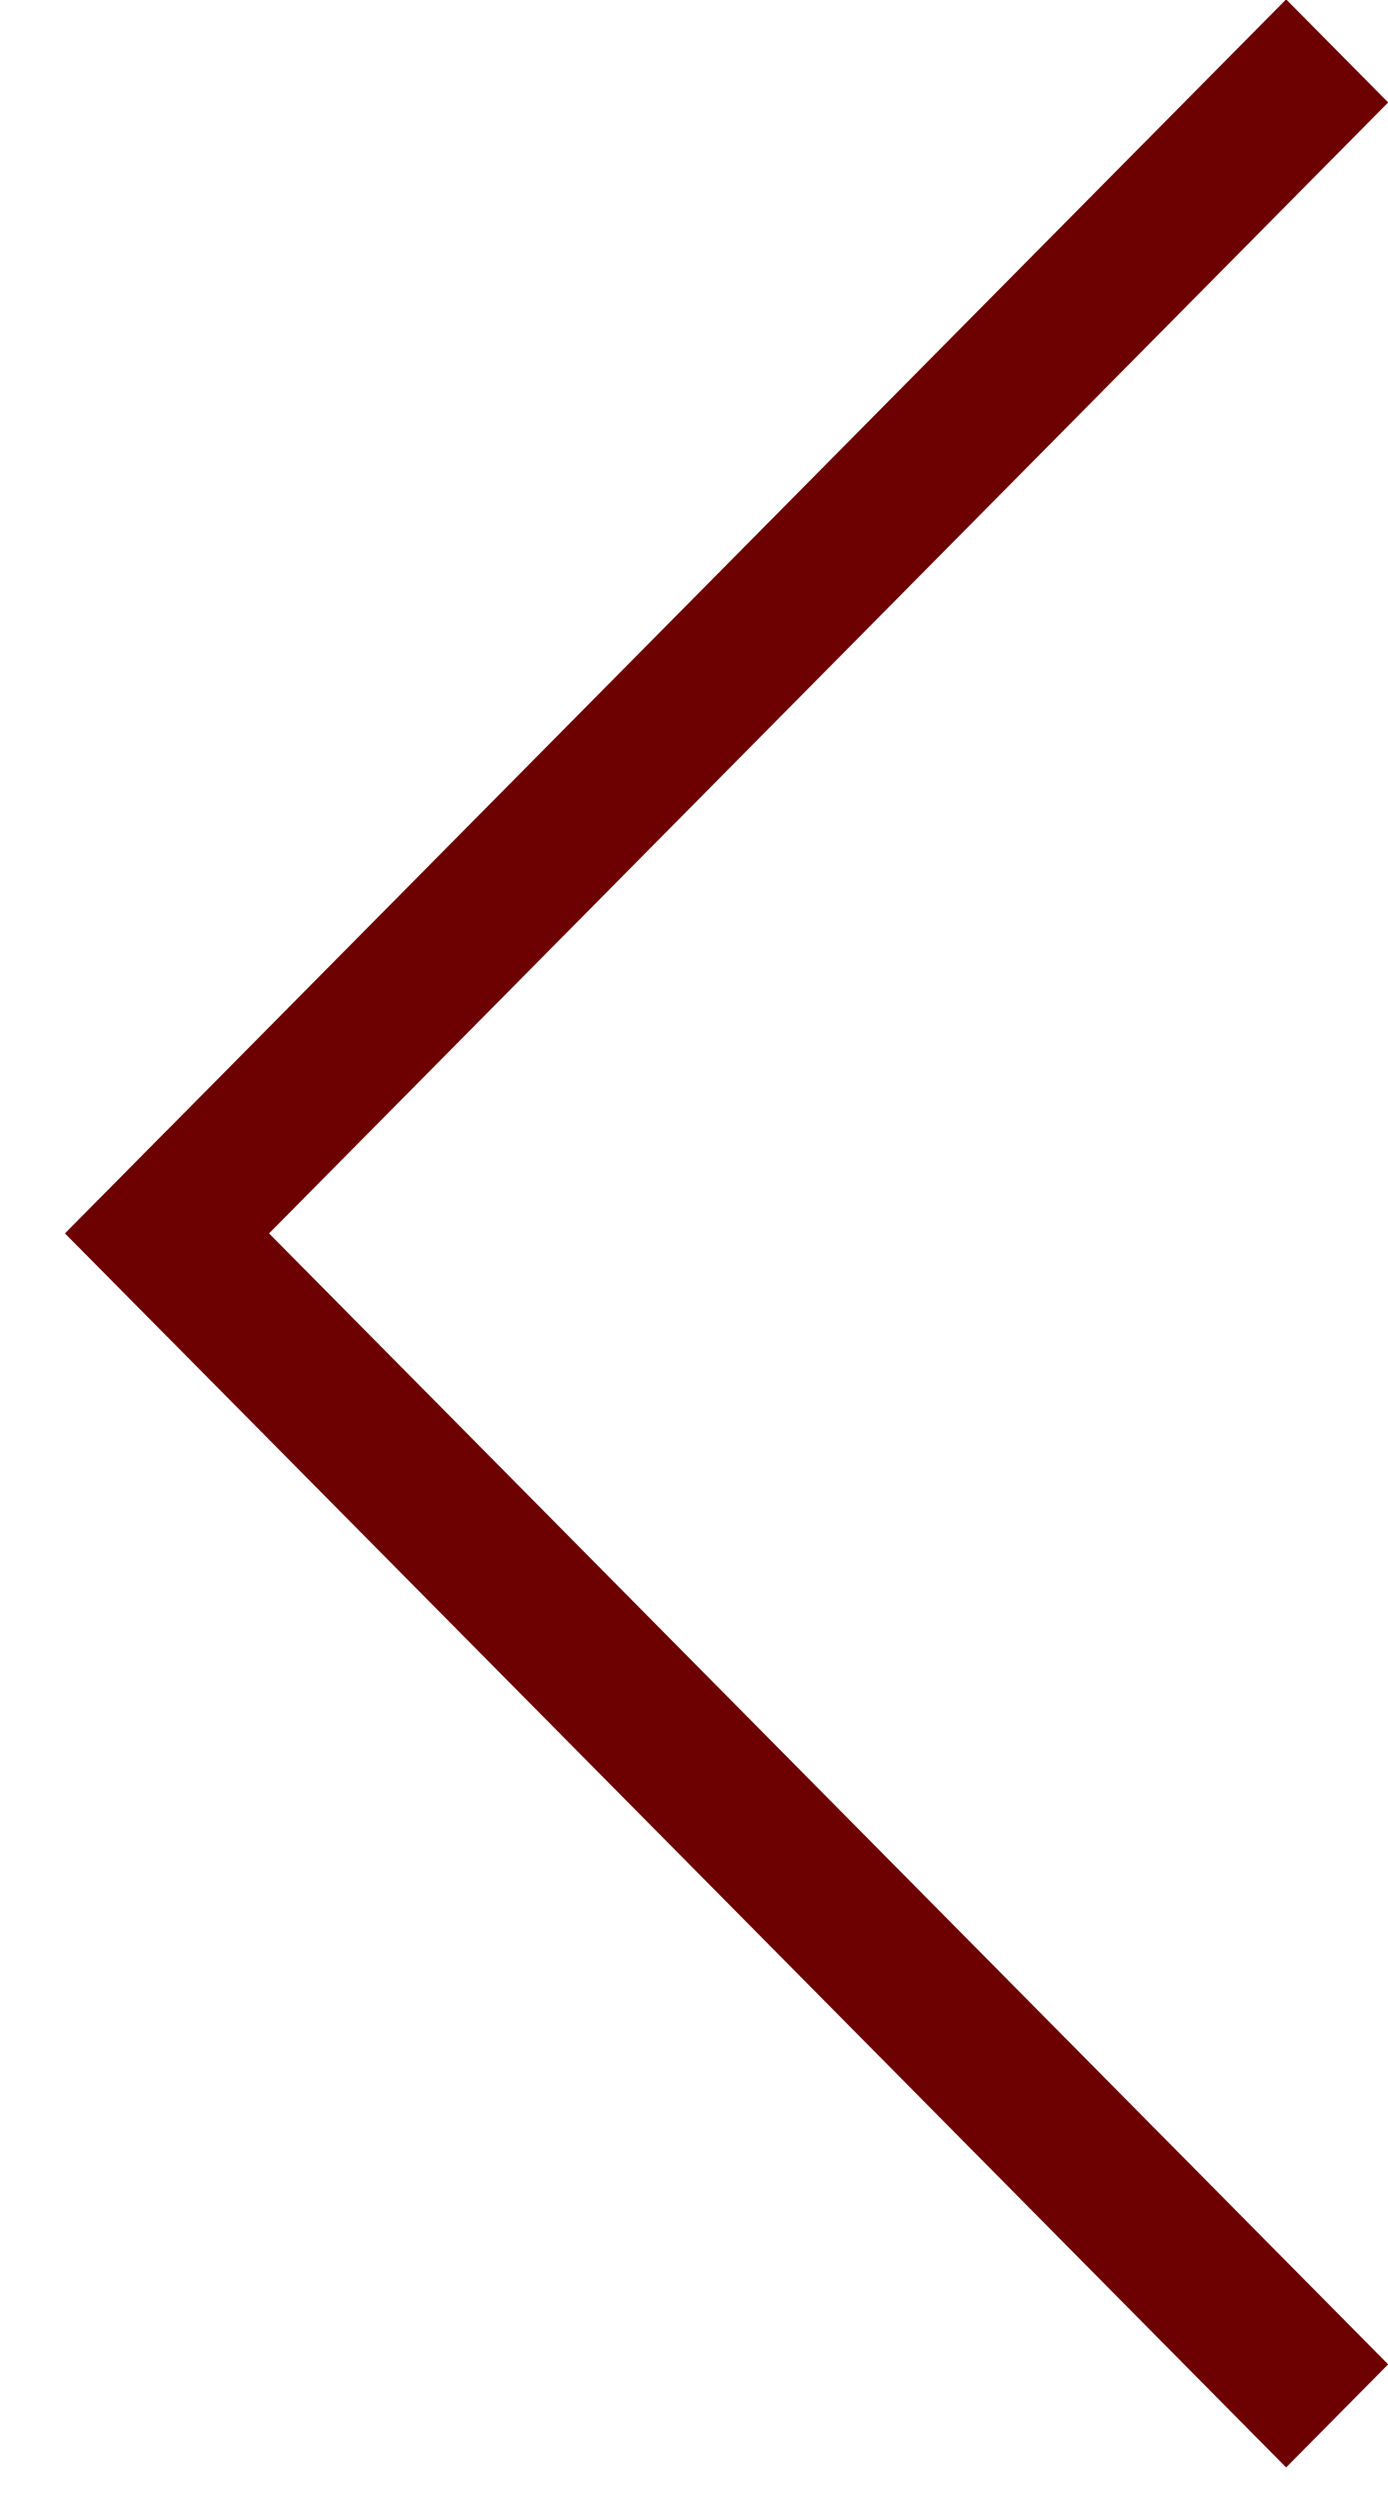
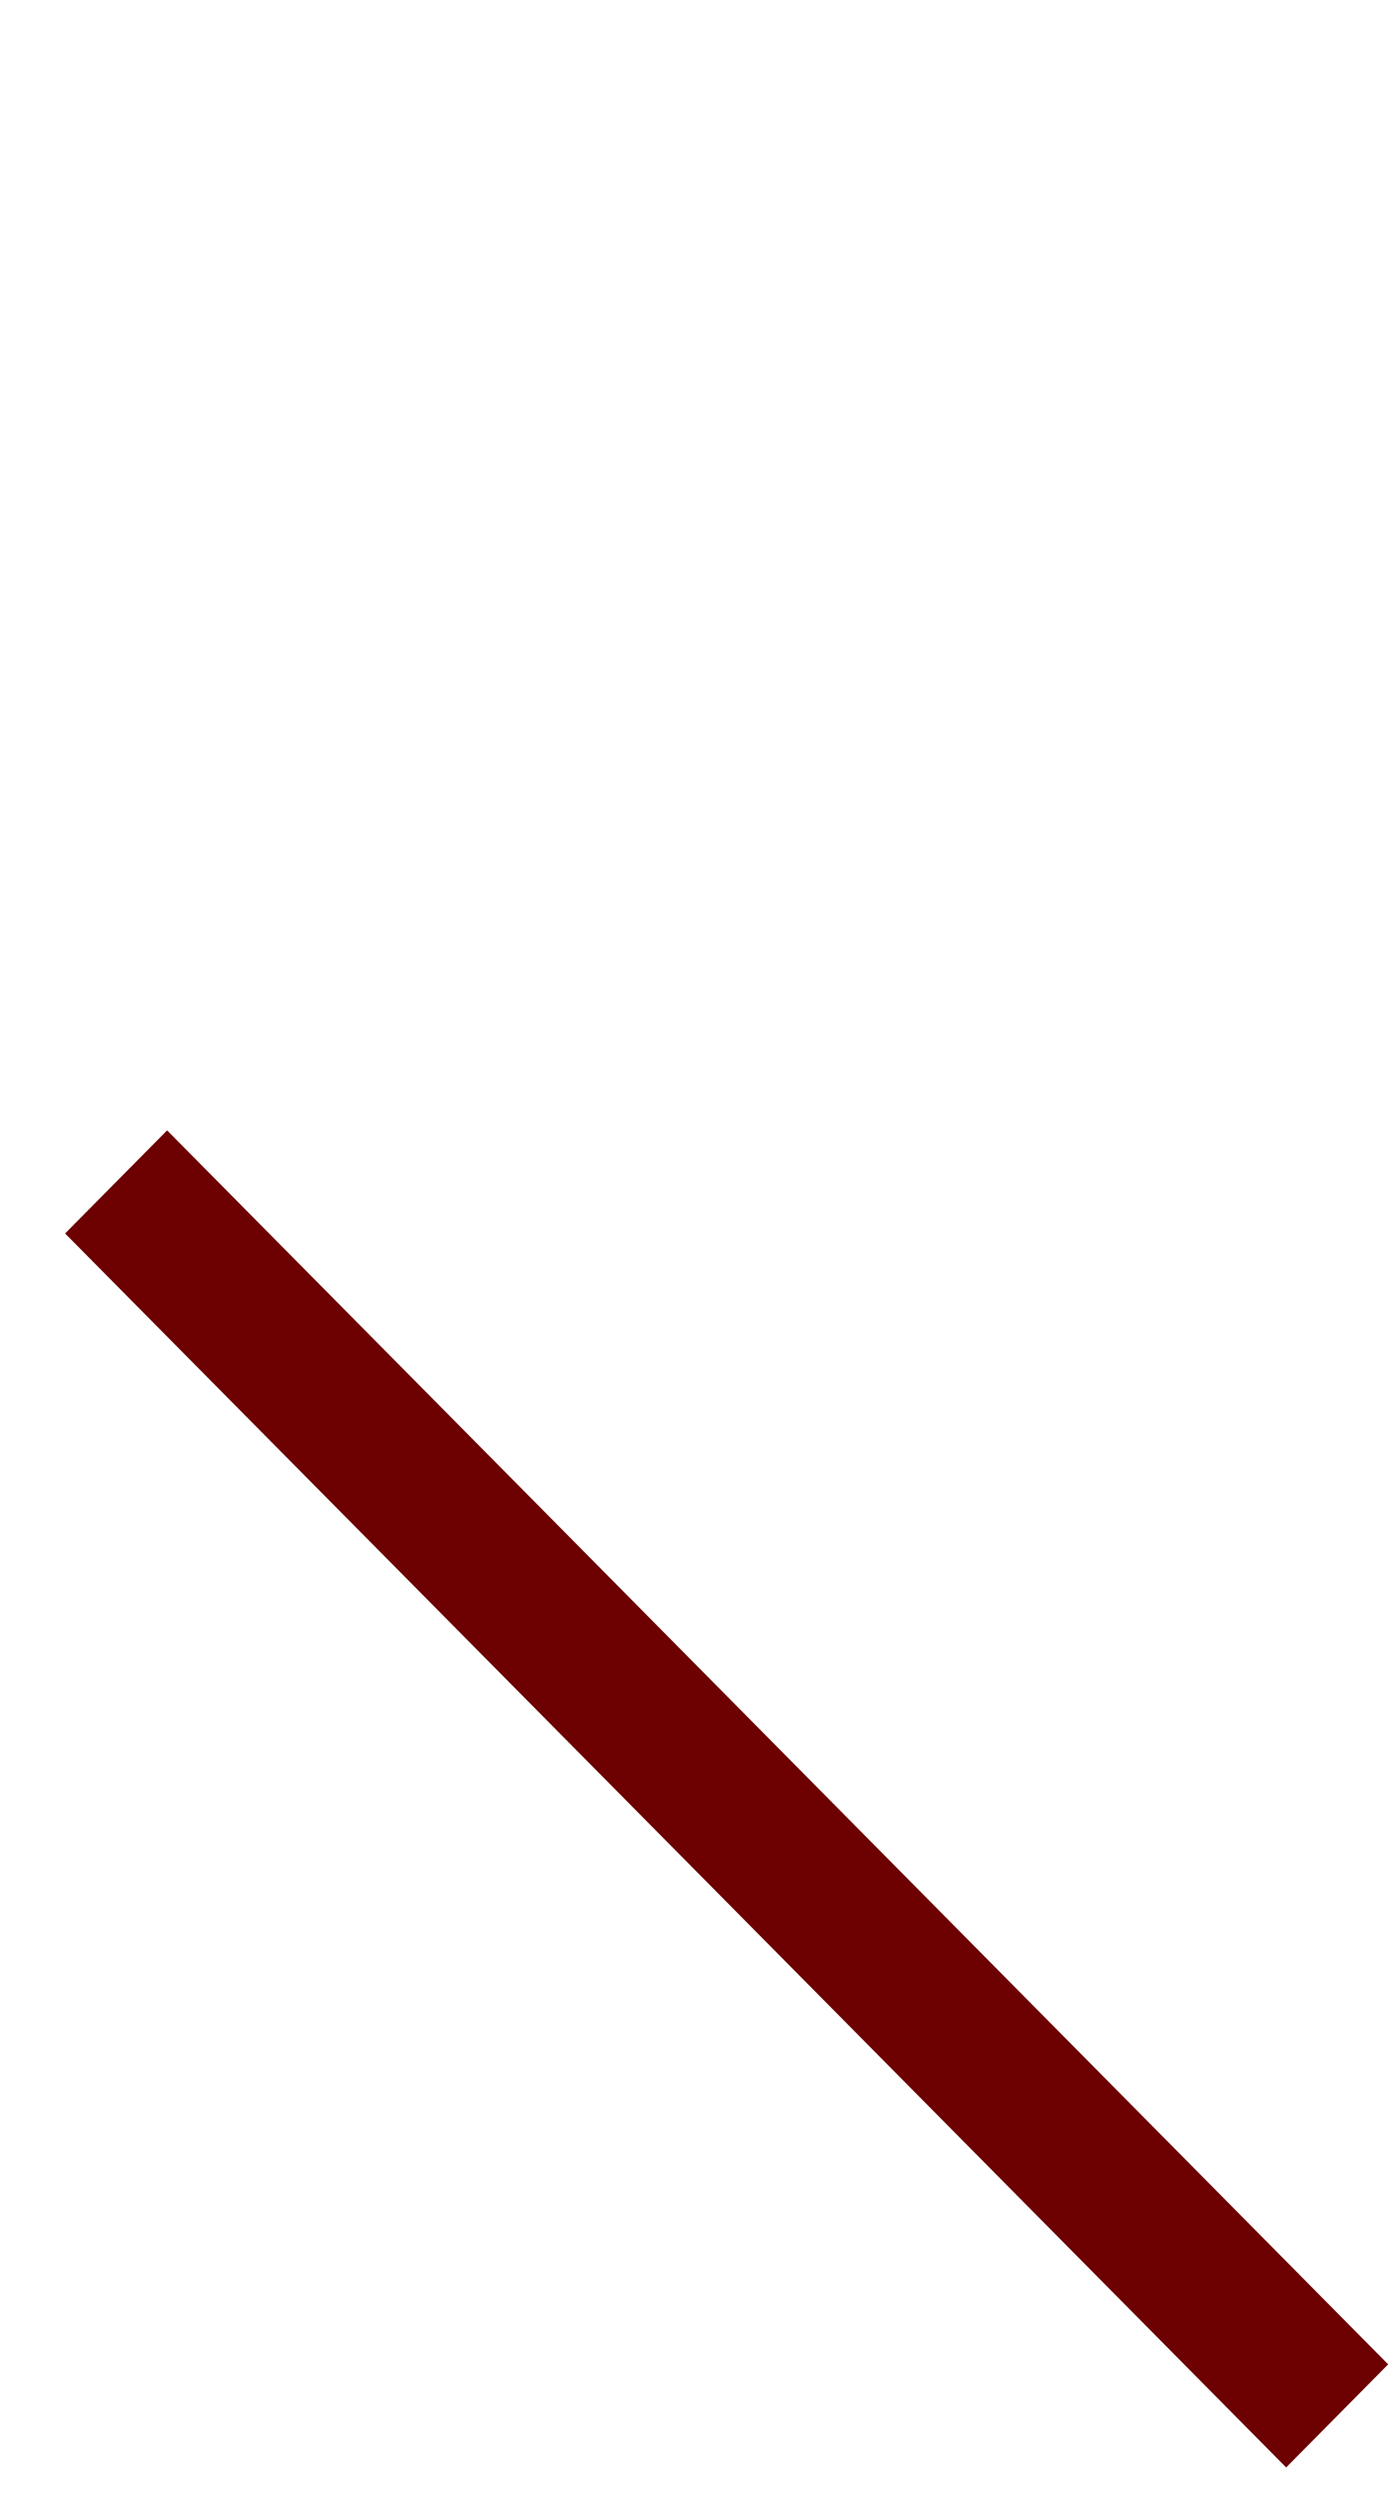
<svg xmlns="http://www.w3.org/2000/svg" width="10" height="18" viewBox="0 0 10 18" fill="none">
  <rect width="1.044" height="12.496" transform="matrix(0.704 -0.711 0.704 0.711 0.469 8.881)" fill="#6D0101" />
-   <rect width="1.044" height="12.496" transform="matrix(0.704 0.711 0.704 -0.711 0.469 8.88)" fill="#6D0101" />
</svg>